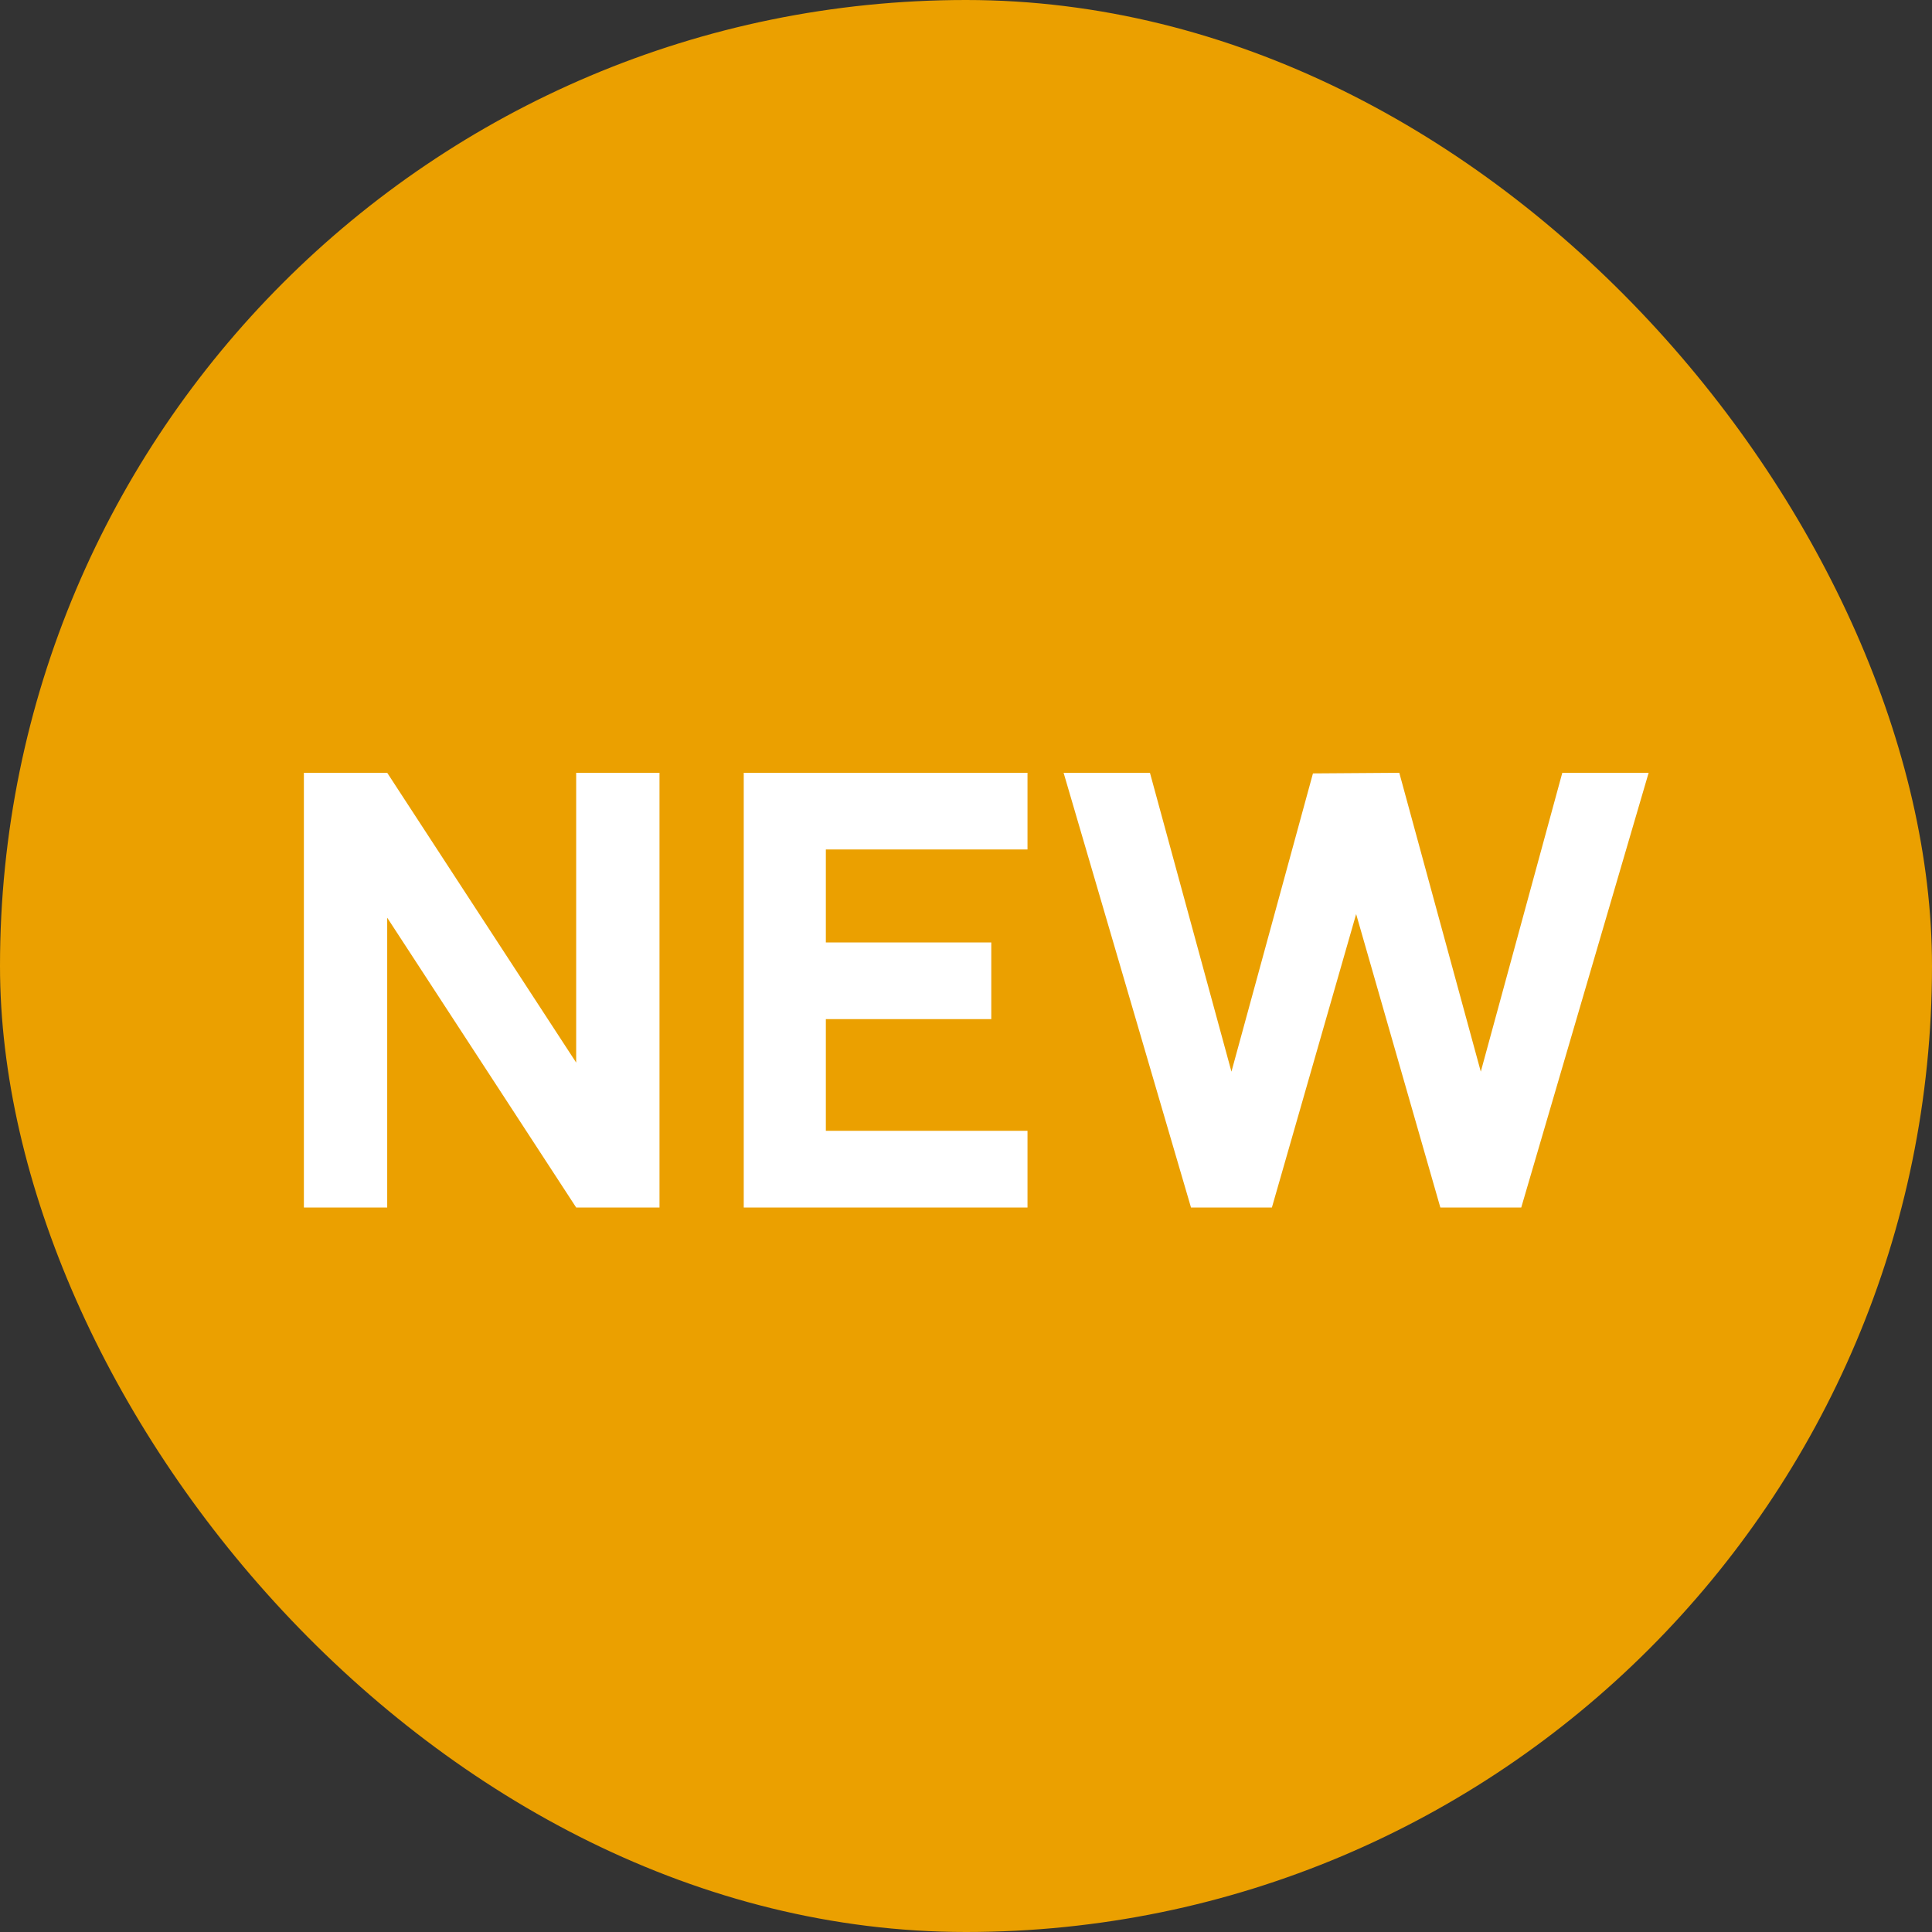
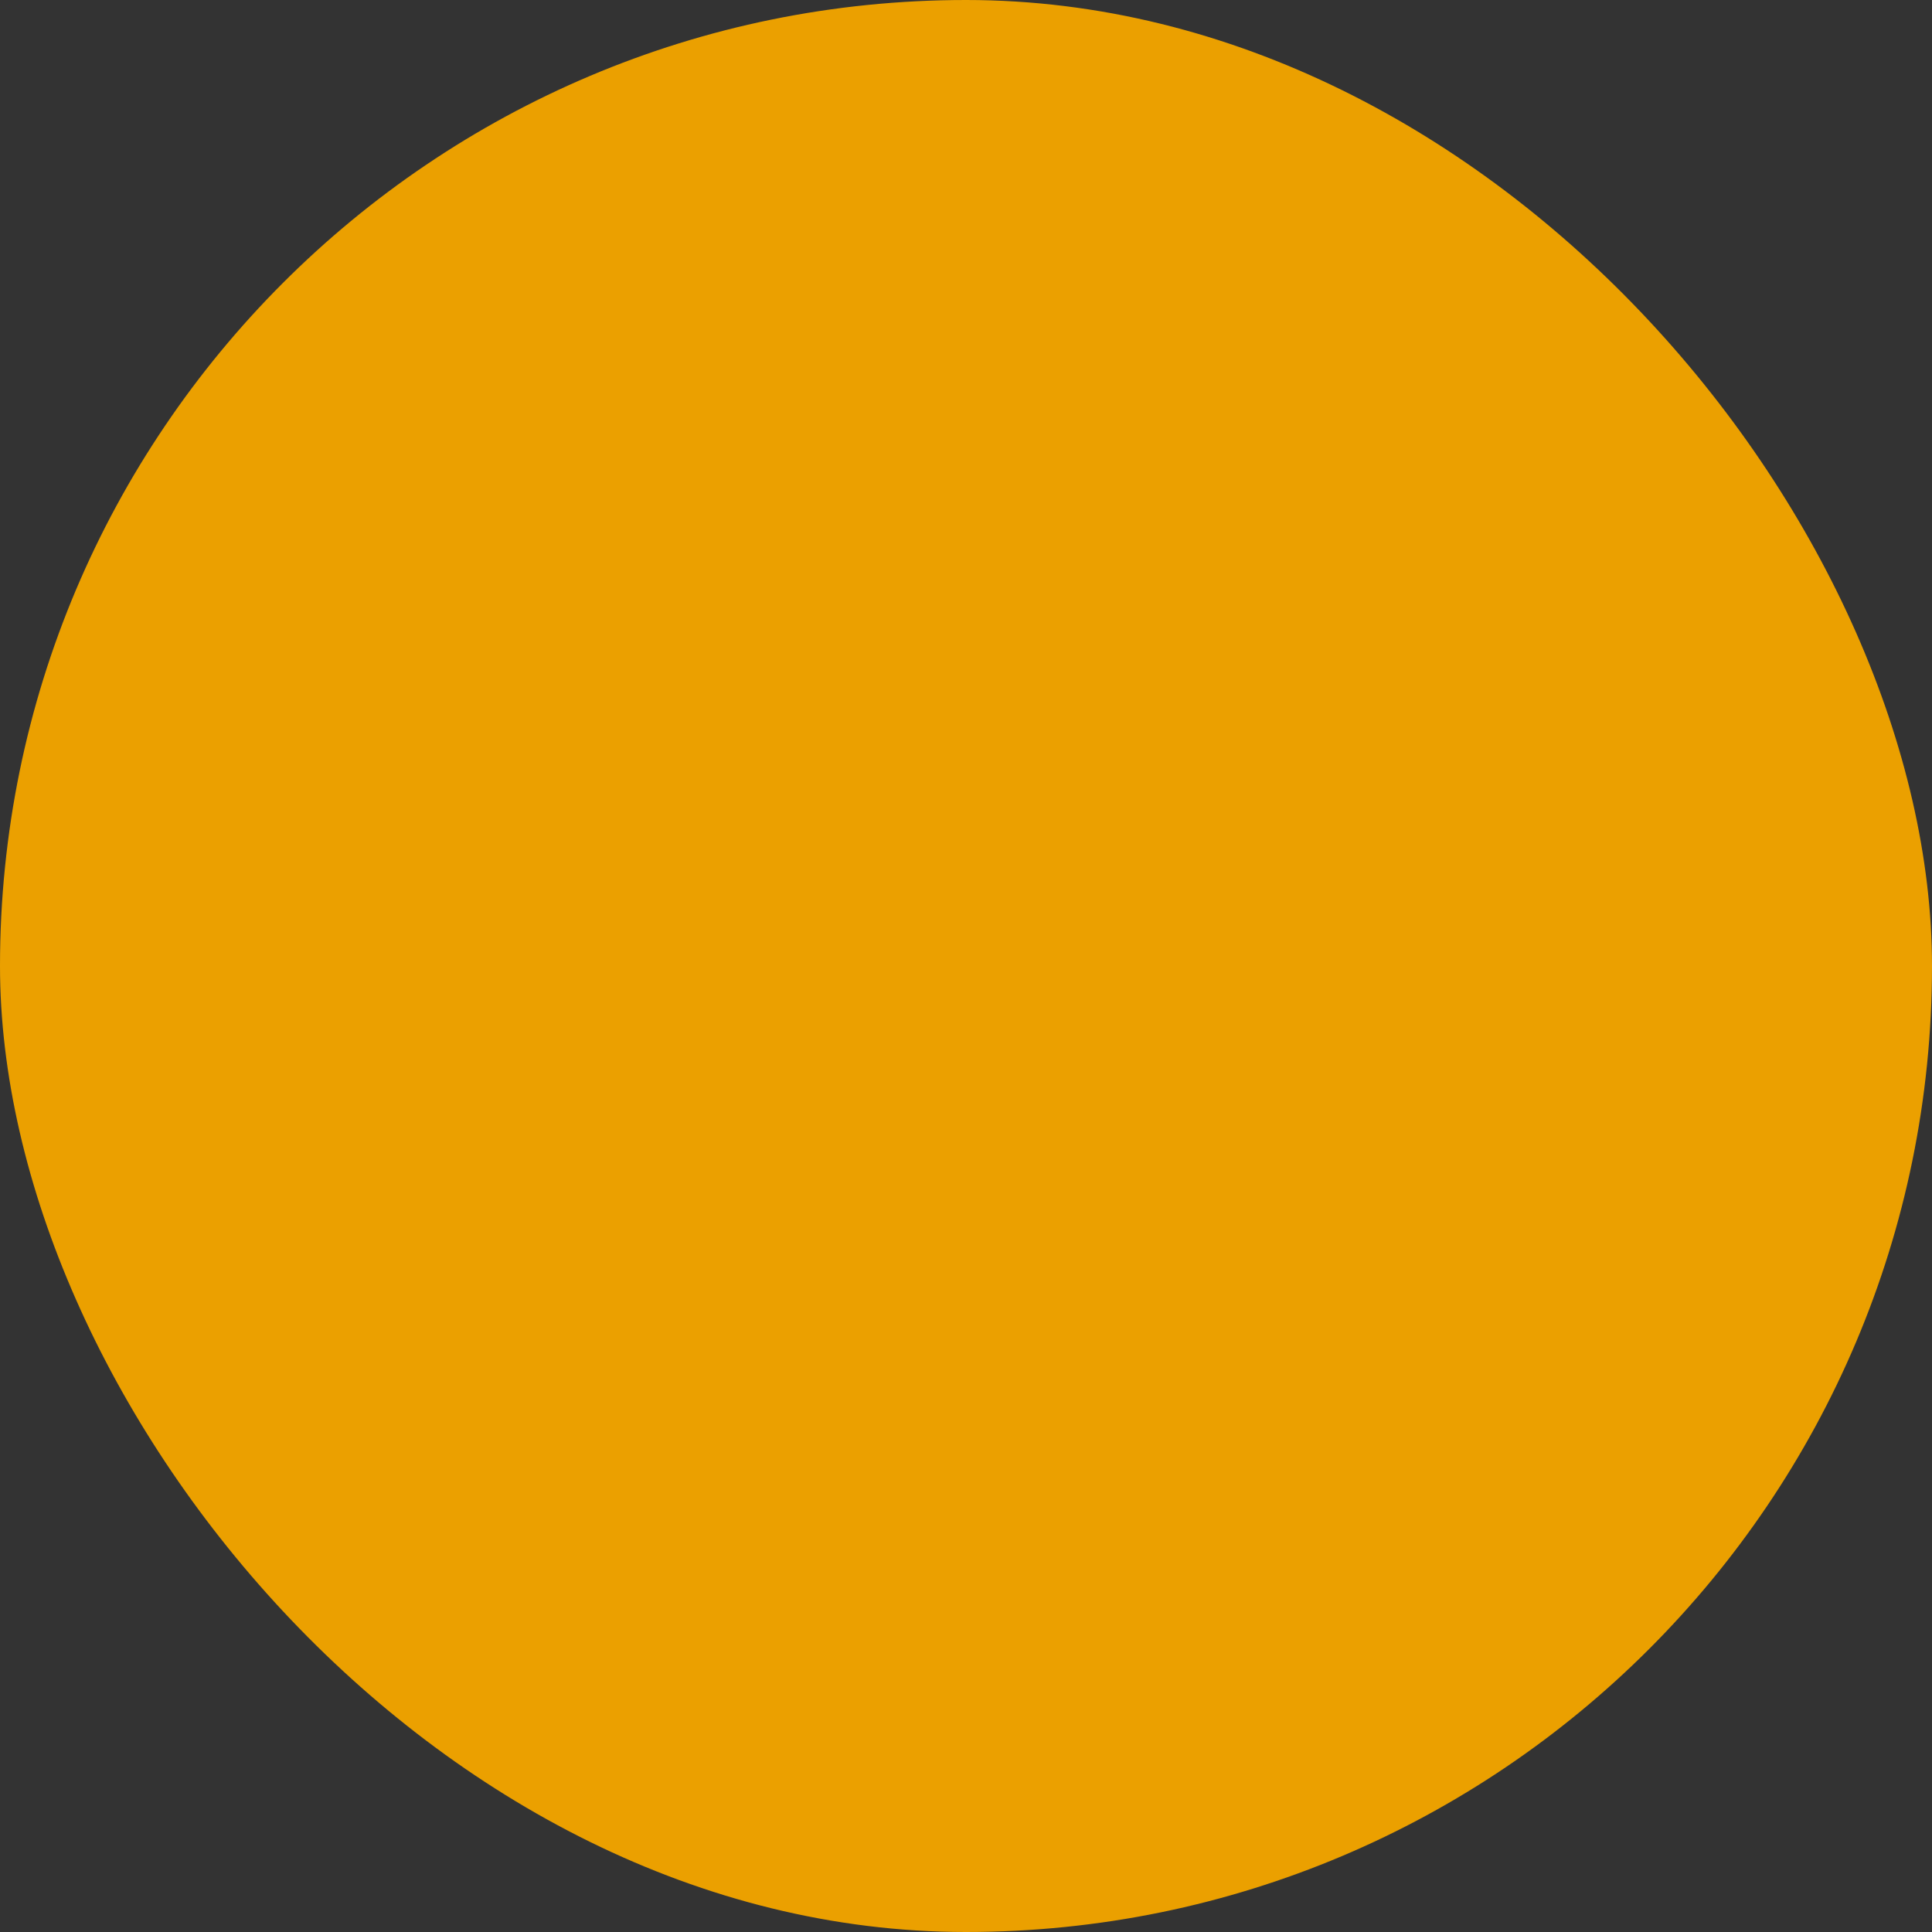
<svg xmlns="http://www.w3.org/2000/svg" width="48" height="48" viewBox="0 0 48 48" fill="none">
  <rect x="0" y="0" width="48" height="48" fill="#333333" stroke="none" />
  <rect width="48" height="48" rx="24" fill="#EBA000" />
-   <path d="M7.55 30V19.2H9.62L14.315 26.4V19.2H16.385V30H14.315L9.62 22.8V30H7.55ZM18.478 30V19.2H25.528V21.105H20.518V23.415H24.628V25.32H20.518V28.095H25.528V30H18.478ZM29.59 30L26.425 19.2H28.57L30.595 26.625L32.62 19.215L34.765 19.2L36.79 26.625L38.815 19.2H40.96L37.795 30H35.785L33.693 22.71L31.6 30H29.59Z" fill="white" />
</svg>